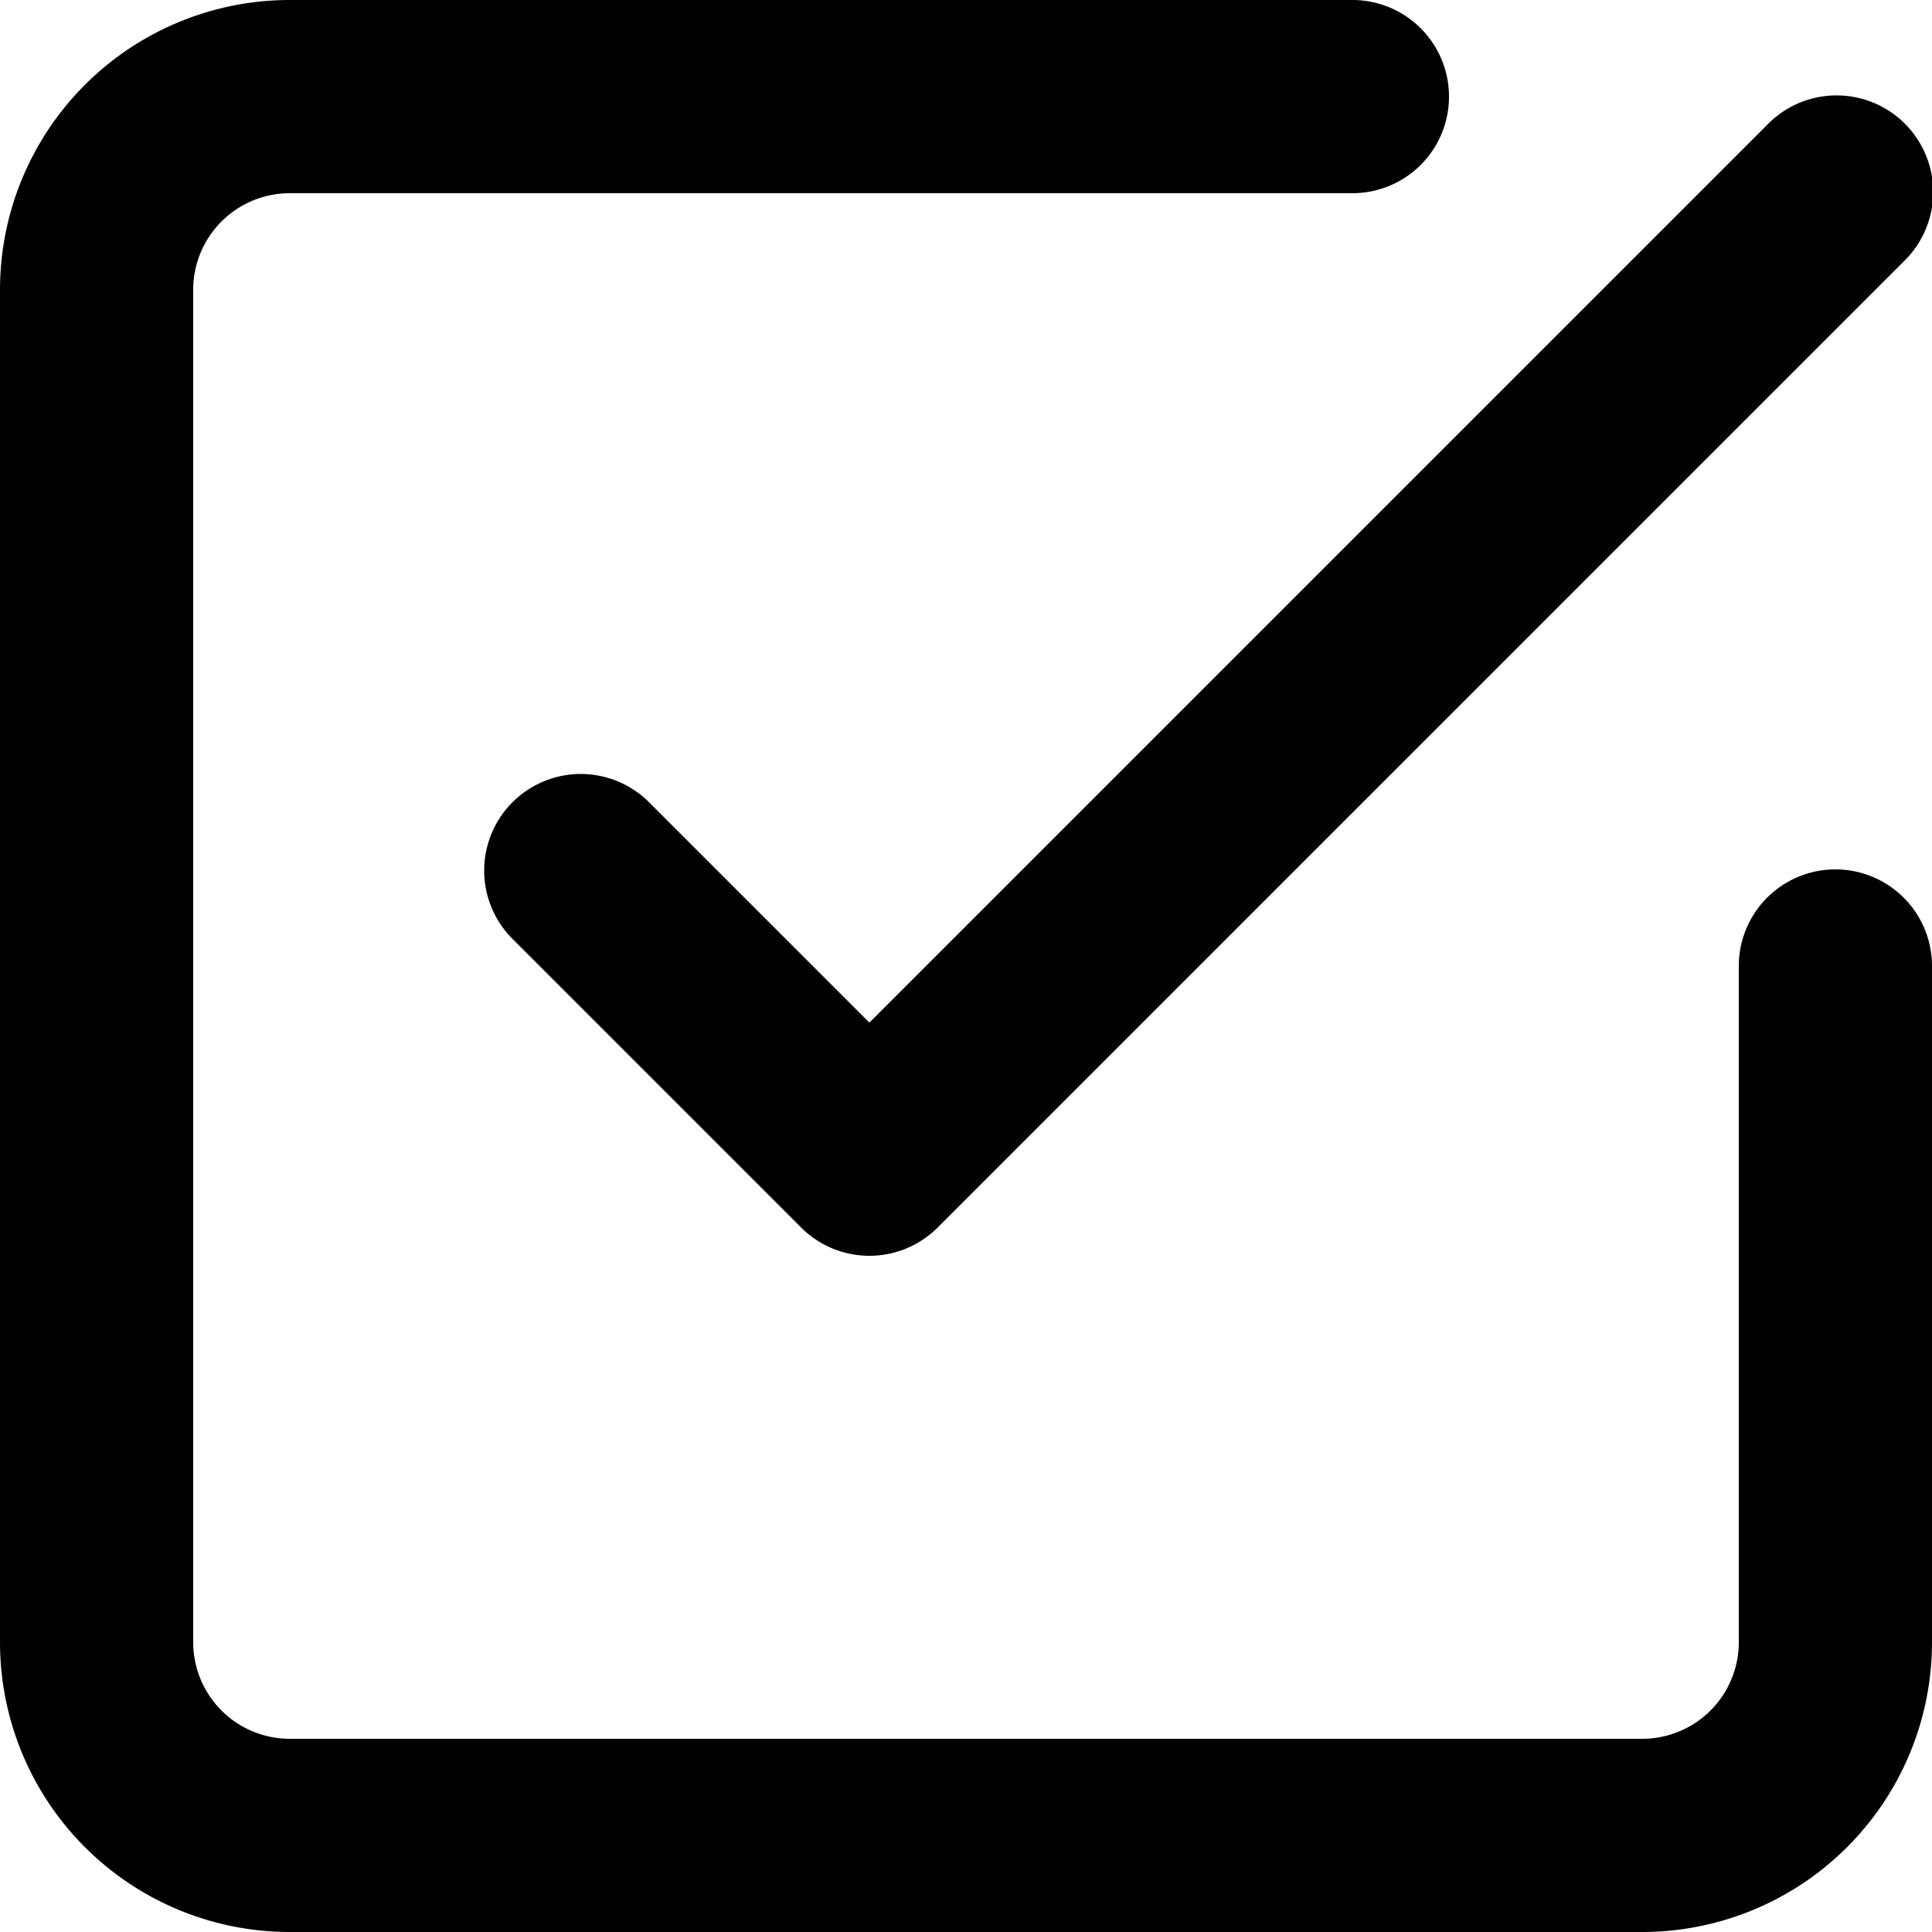
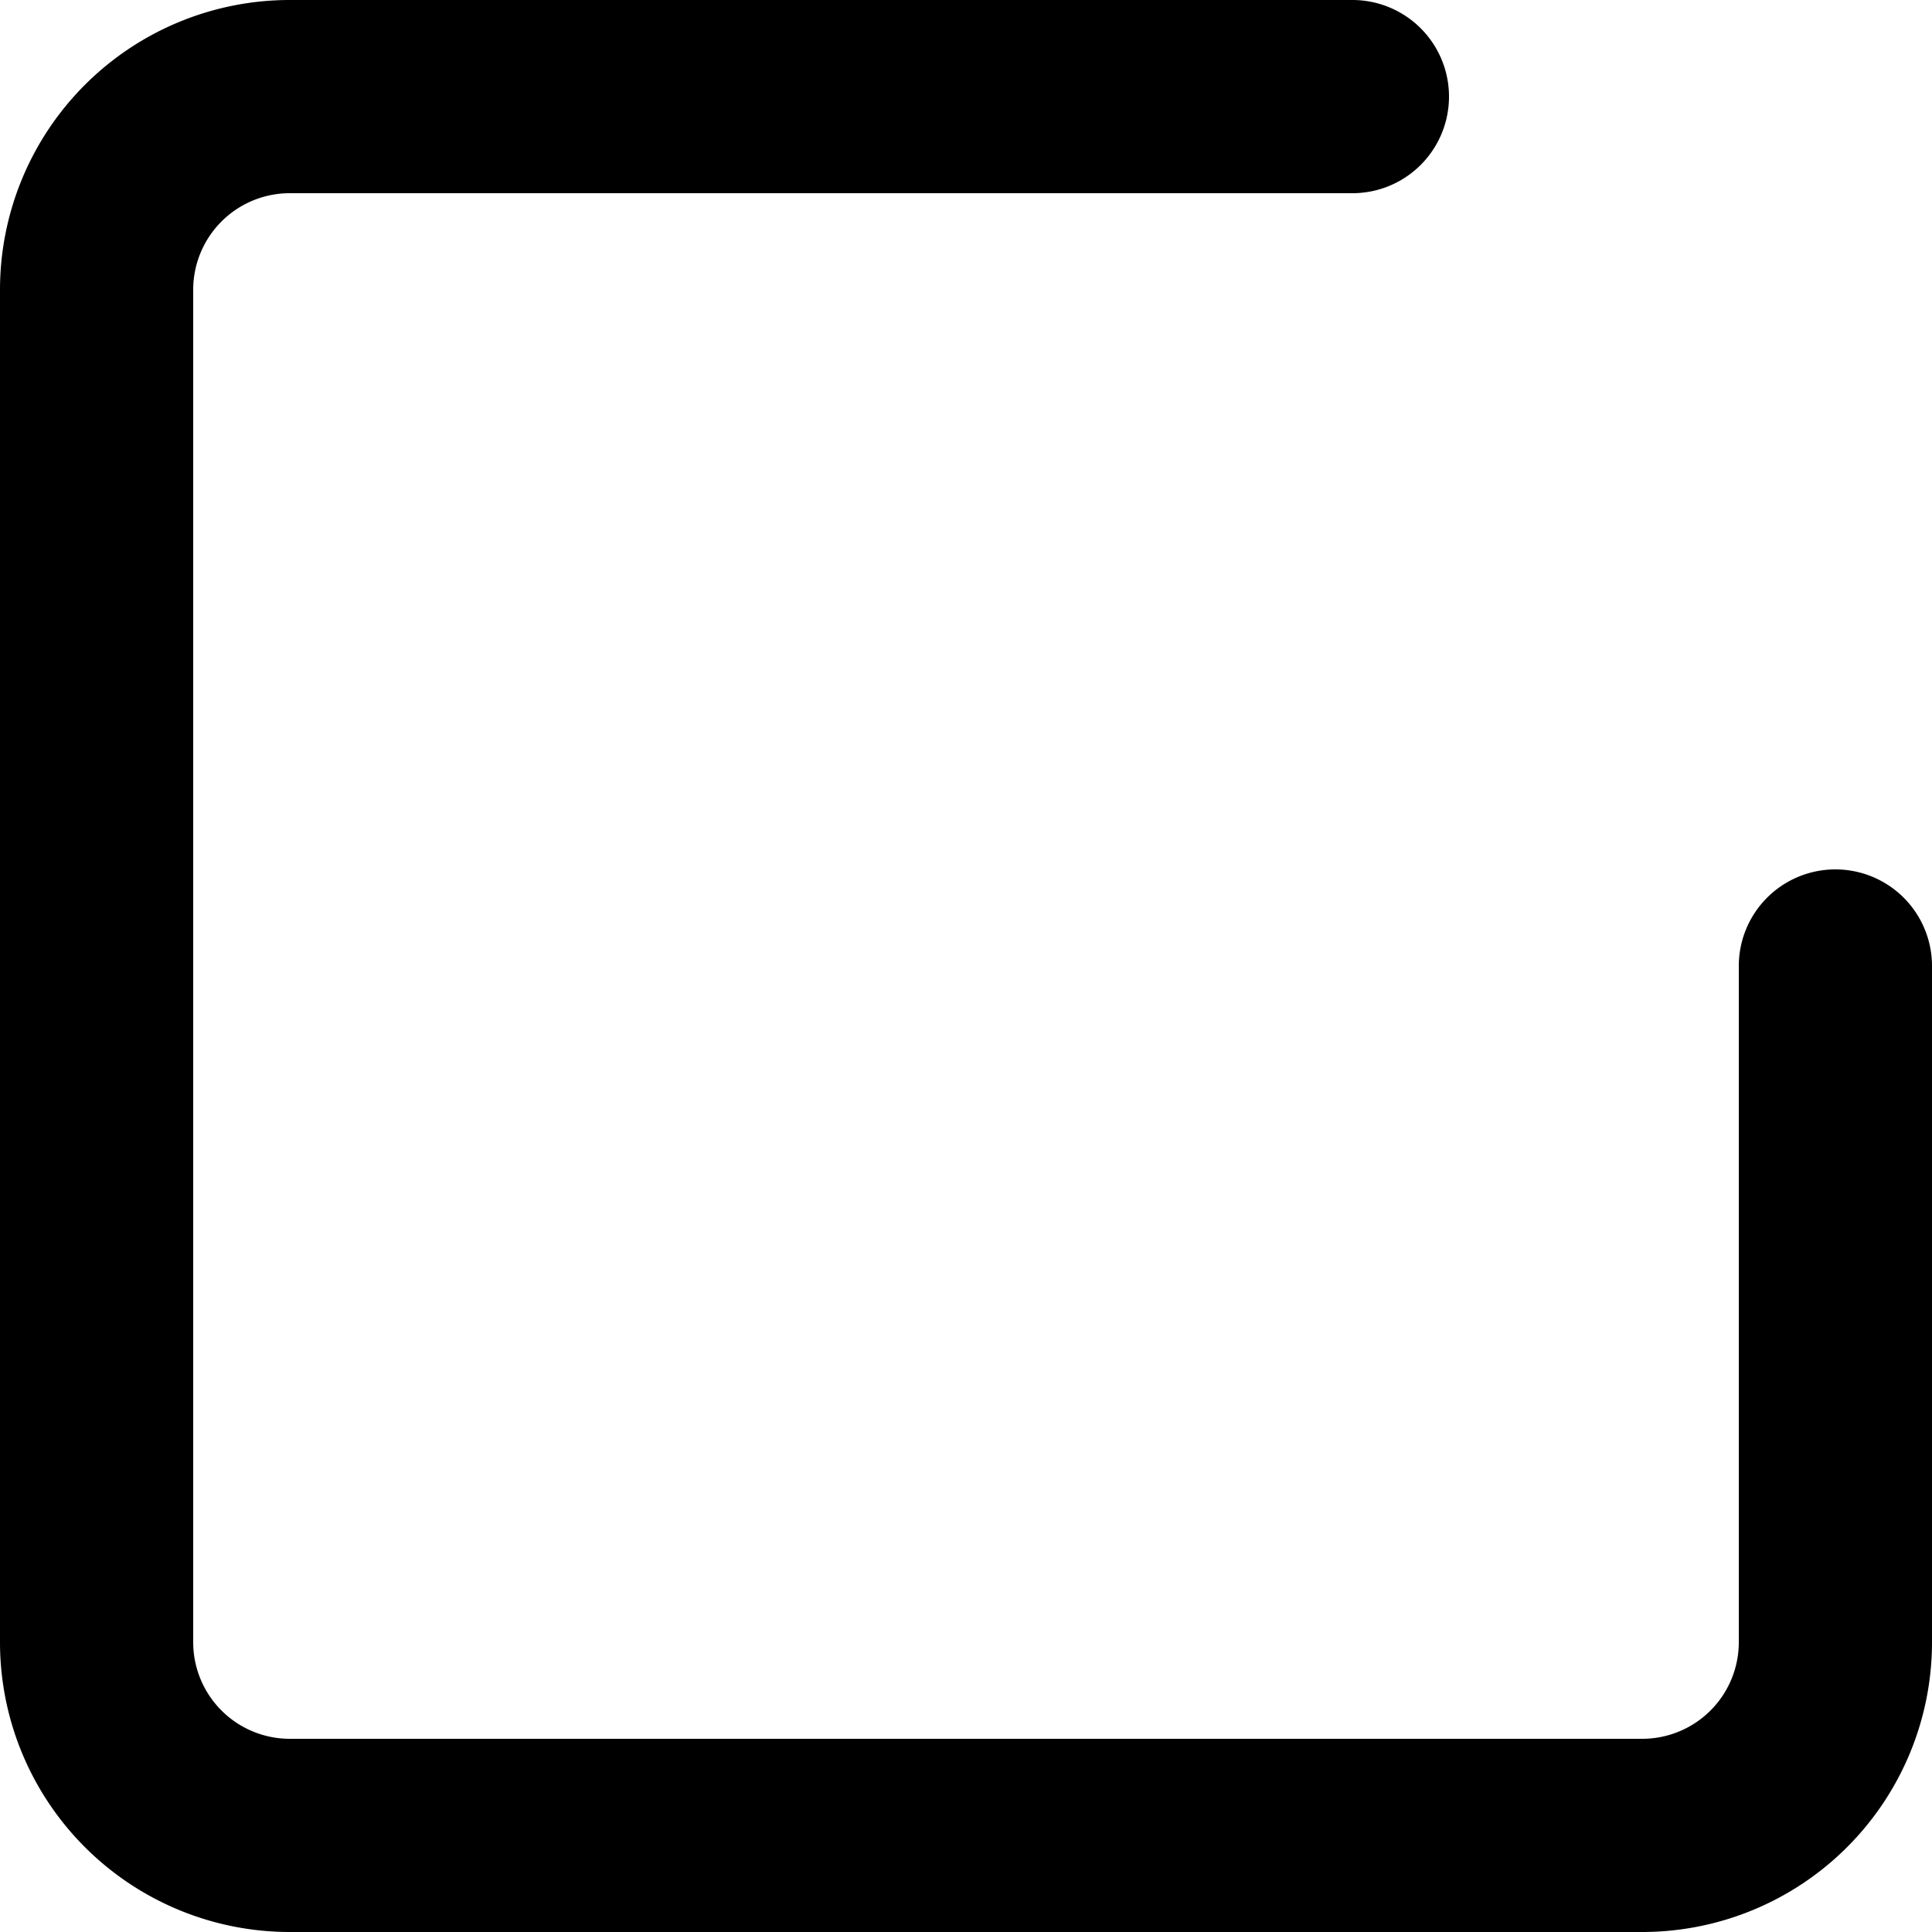
<svg xmlns="http://www.w3.org/2000/svg" width="20" height="20" viewBox="0 0 20 20">
  <g id="그룹_384" data-name="그룹 384" transform="translate(-2 -2)">
-     <path id="패스_1153" data-name="패스 1153" d="M12,15a1,1,0,0,1-.707-.293l-3-3a1,1,0,0,1,1.414-1.414L12,12.586l9.293-9.293a1,1,0,1,1,1.414,1.414l-10,10A1,1,0,0,1,12,15Z" transform="translate(-1)" />
    <path id="패스_1154" data-name="패스 1154" d="M19,22H5a3,3,0,0,1-3-3V5A3,3,0,0,1,5,2H16a1,1,0,0,1,0,2H5A1,1,0,0,0,4,5V19a1,1,0,0,0,1,1H19a1,1,0,0,0,1-1V12a1,1,0,0,1,2,0v7A3,3,0,0,1,19,22Z" />
  </g>
</svg>